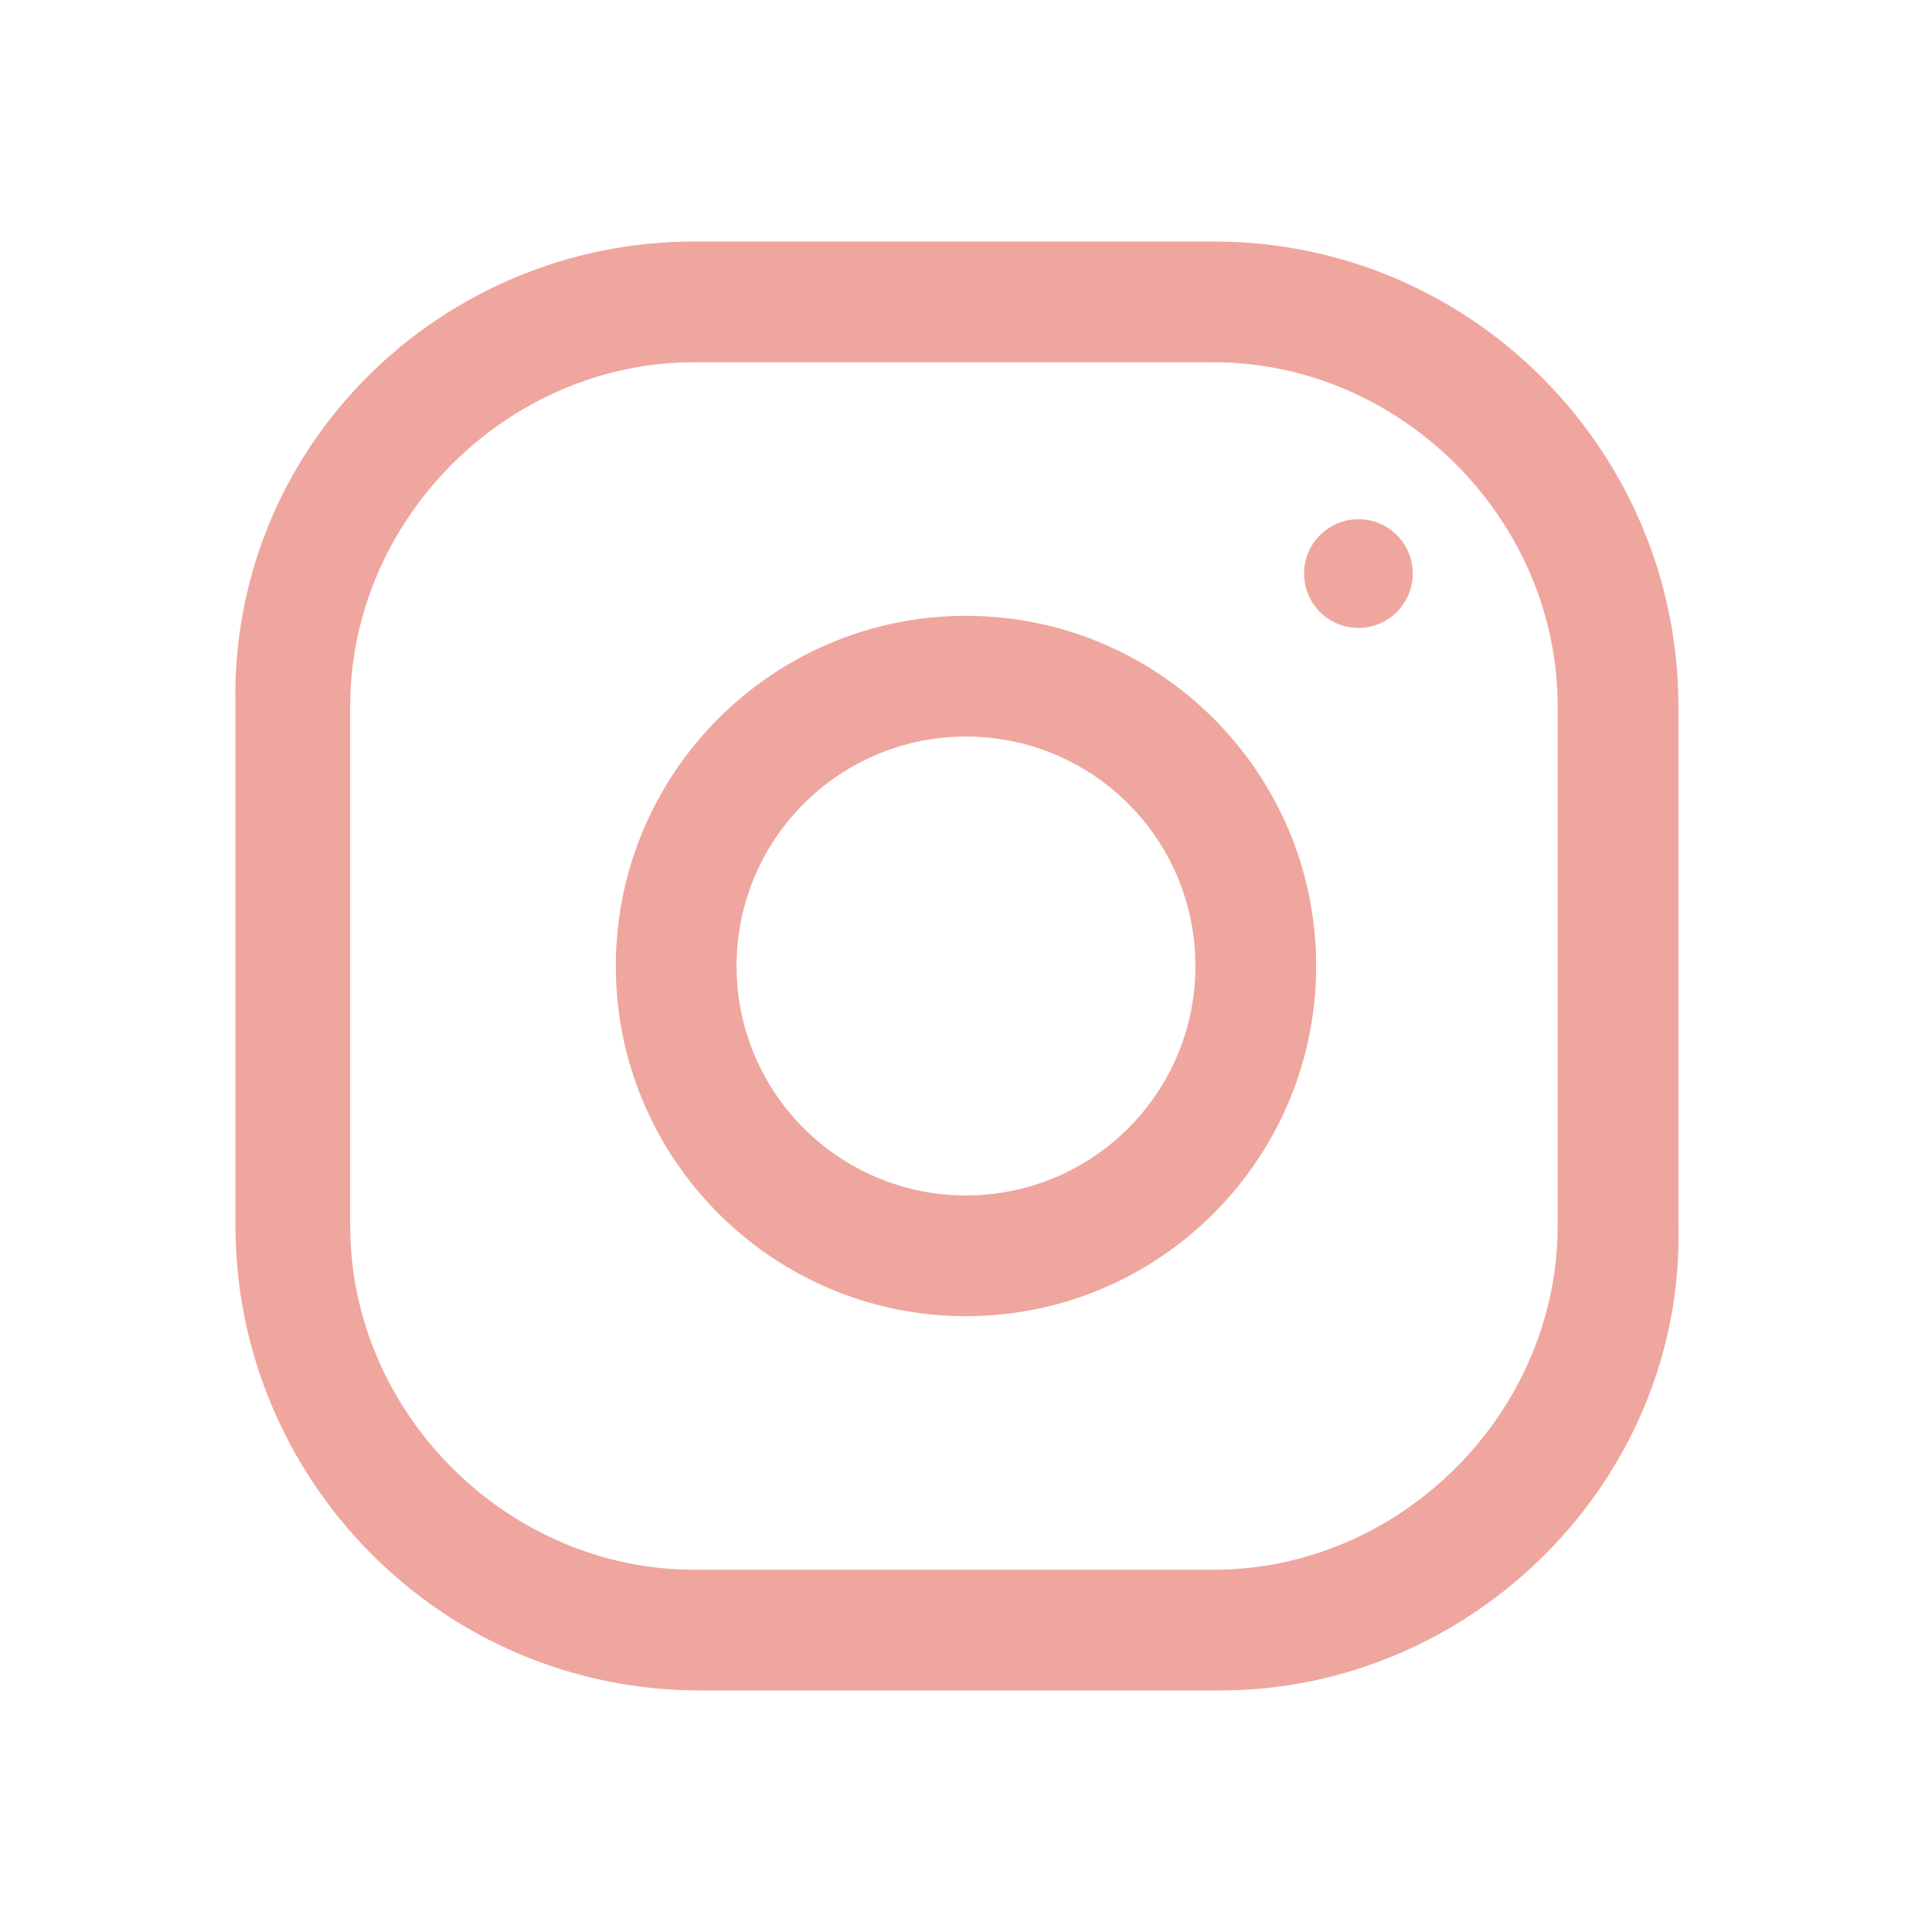
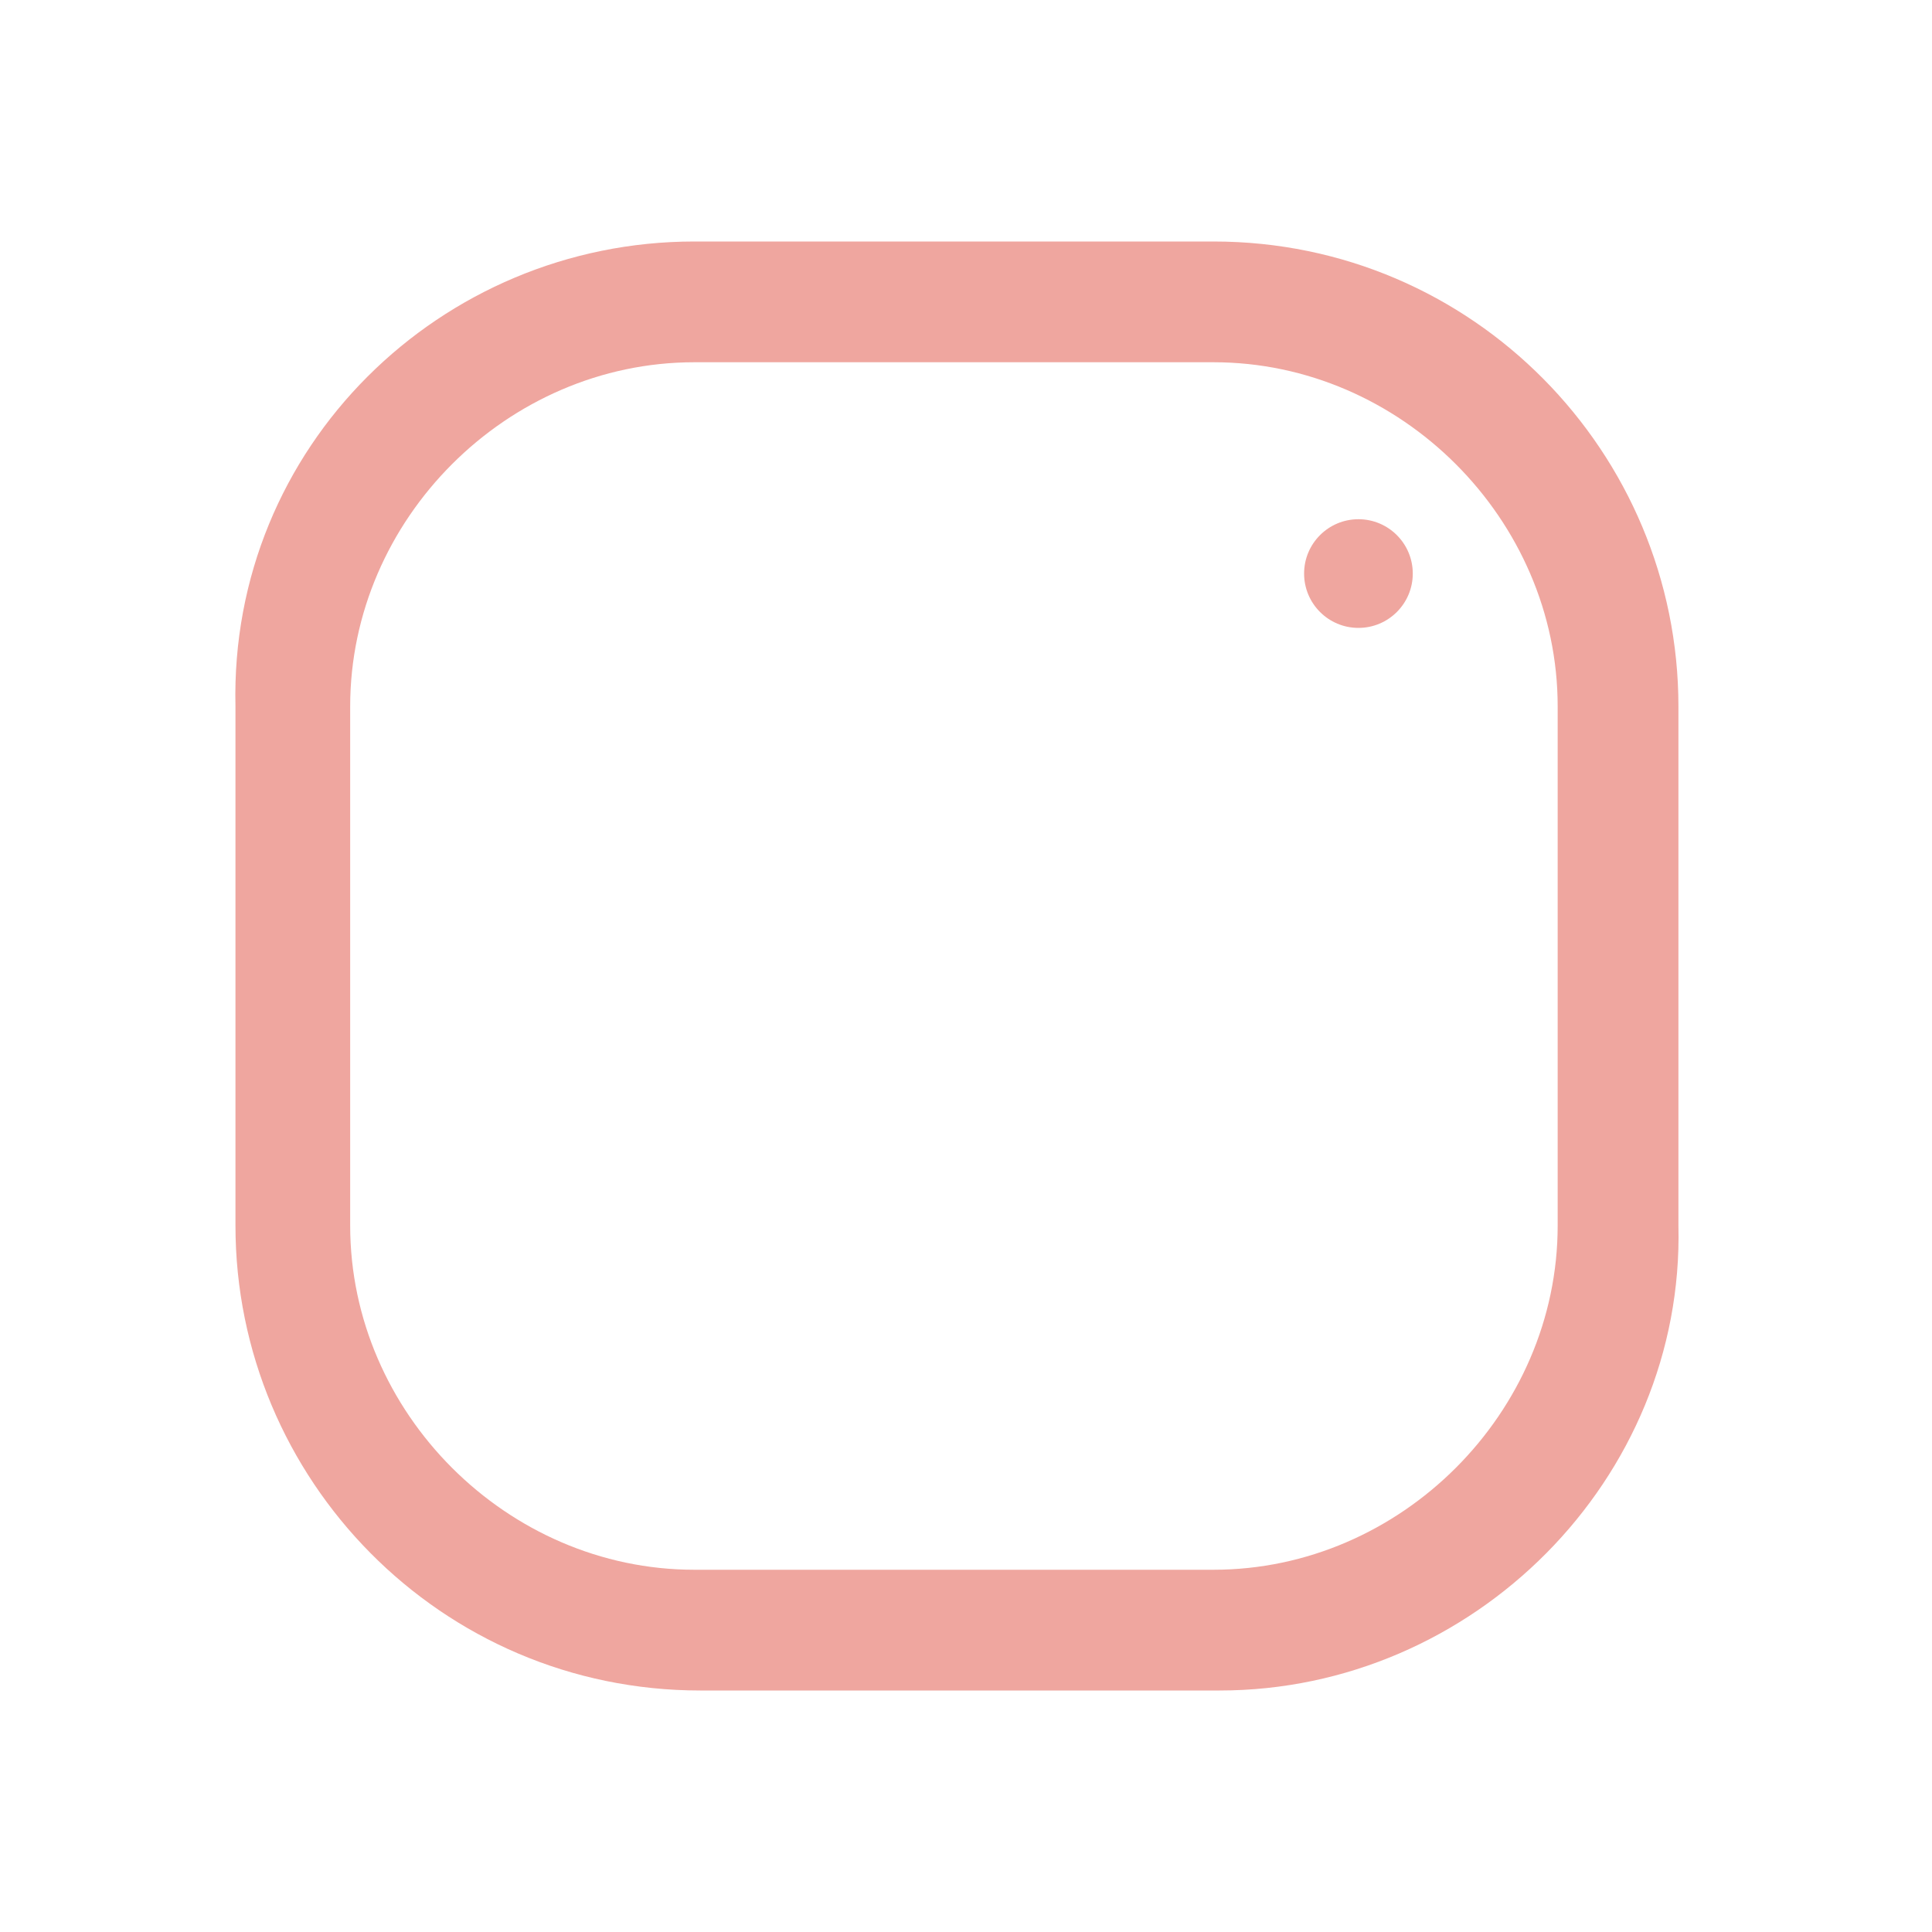
<svg xmlns="http://www.w3.org/2000/svg" version="1.1" id="Layer_1" x="0px" y="0px" width="32px" height="32px" viewBox="0 0 32 32" style="enable-background:new 0 0 32 32;" xml:space="preserve">
  <style type="text/css">
	.st0{fill:#EFA69F;}
</style>
  <g>
    <path class="st0" d="M20.2,28h-8.6c-4.3,0-7.7-3.5-7.7-7.7v-8.6C3.8,7.4,7.3,4,11.5,4h8.6c4.3,0,7.7,3.5,7.7,7.7v8.6   C27.9,24.5,24.4,28,20.2,28z M11.5,6c-3.1,0-5.7,2.6-5.7,5.7v8.6c0,3.1,2.6,5.7,5.7,5.7h8.6c3.1,0,5.7-2.6,5.7-5.7v-8.6   c0-3.1-2.6-5.7-5.7-5.7C20.1,6,11.5,6,11.5,6z" />
  </g>
  <g>
-     <path class="st0" d="M16,21.8c-3.2,0-5.8-2.6-5.8-5.8s2.6-5.8,5.8-5.8s5.8,2.6,5.8,5.8S19.2,21.8,16,21.8z M16,12.2   c-2.1,0-3.8,1.7-3.8,3.8s1.7,3.8,3.8,3.8s3.8-1.7,3.8-3.8S18.1,12.2,16,12.2z" />
-   </g>
+     </g>
  <g>
    <circle class="st0" cx="22.5" cy="9.5" r="0.9" />
  </g>
</svg>